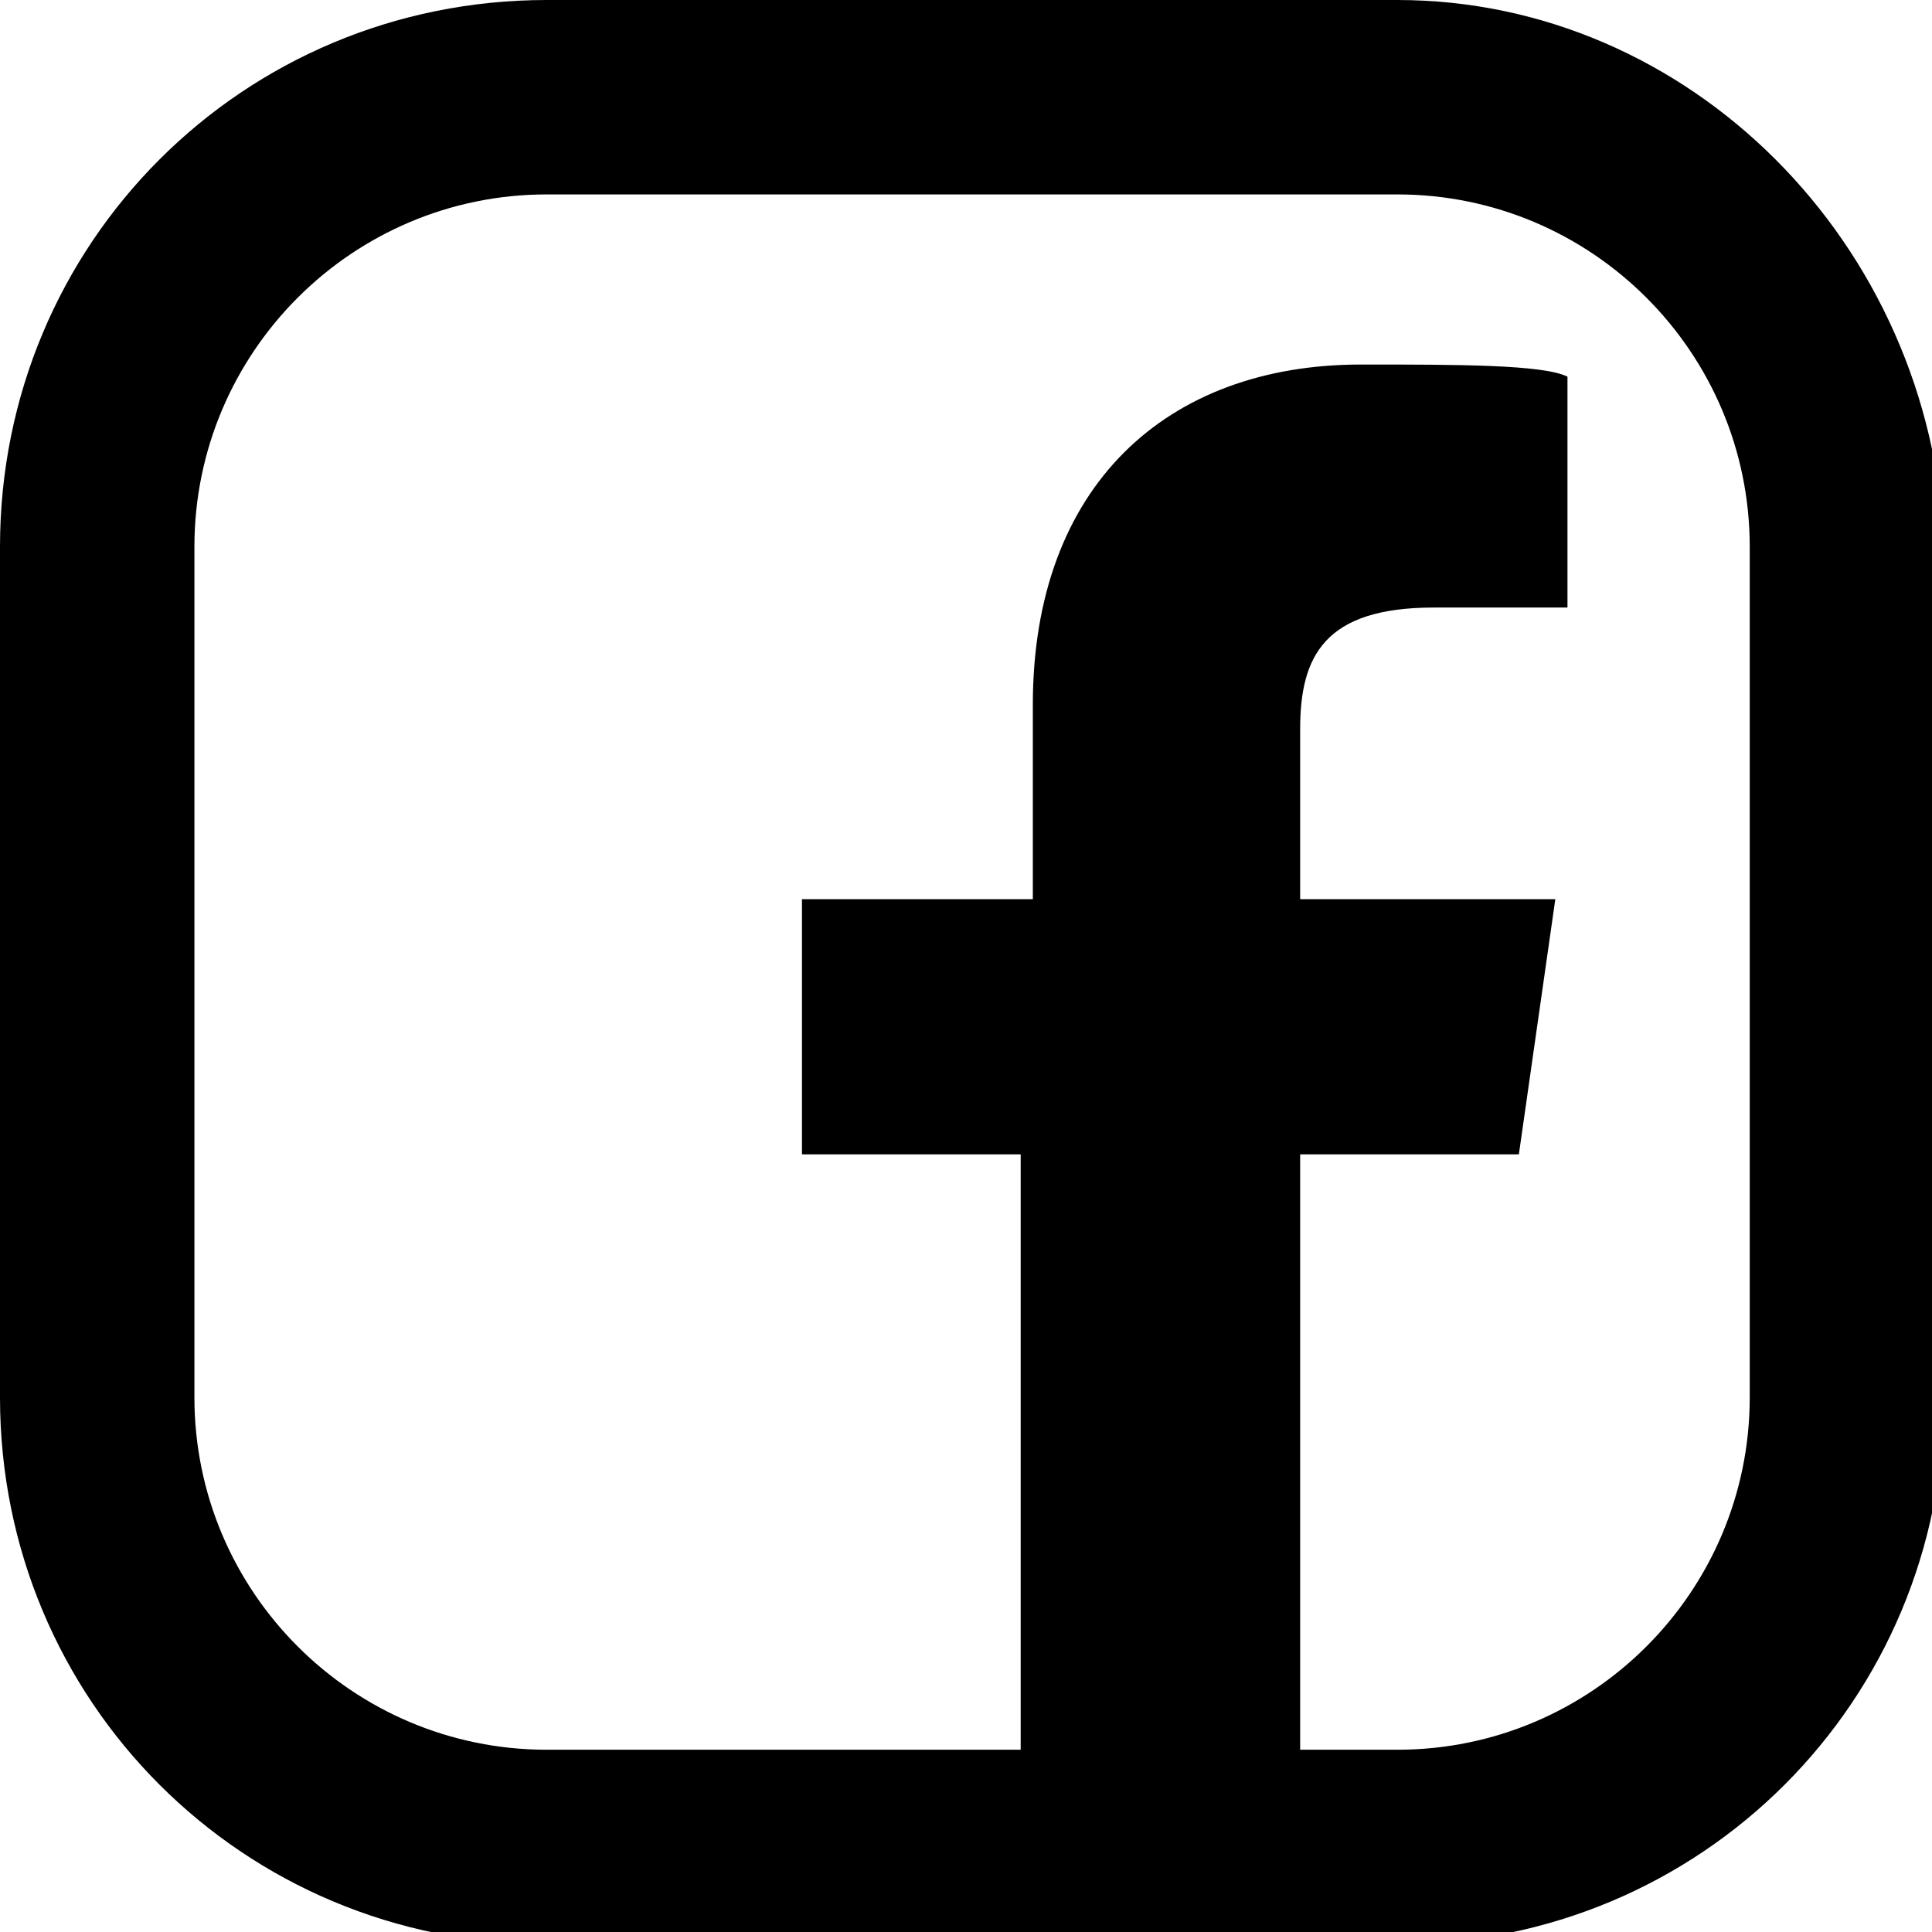
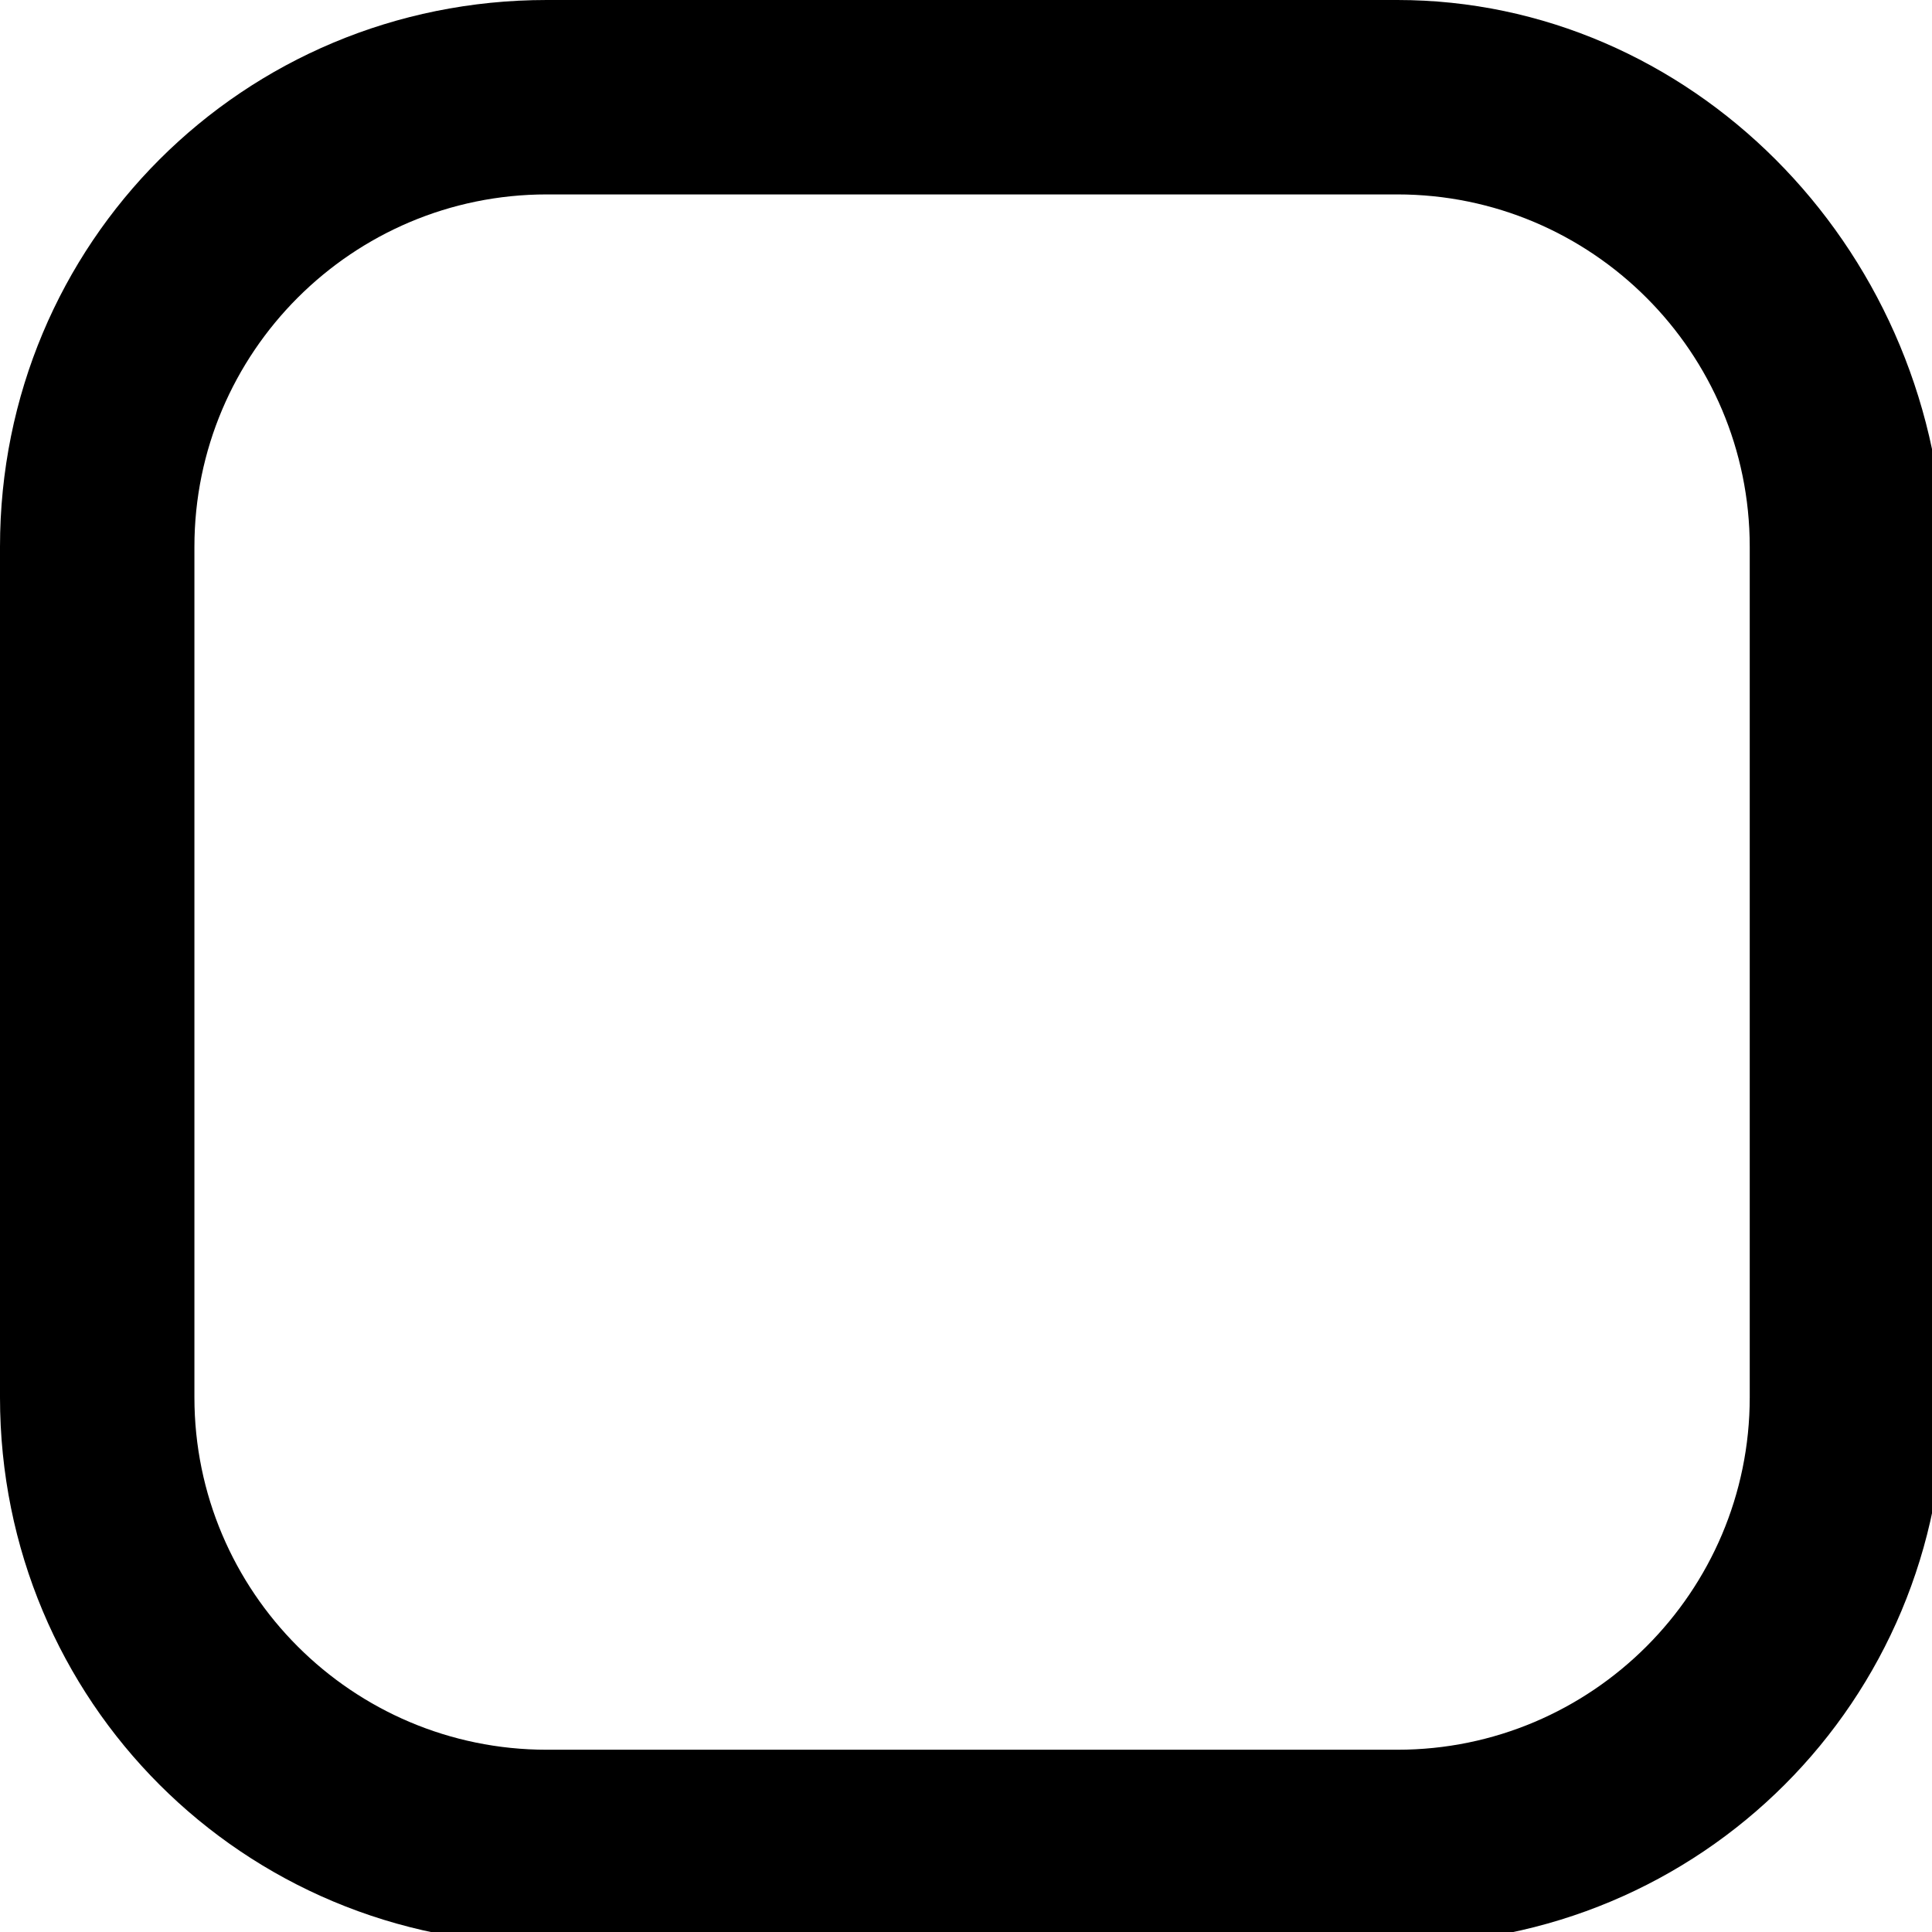
<svg xmlns="http://www.w3.org/2000/svg" version="1.1" id="レイヤー_1" x="0px" y="0px" viewBox="0 0 15.9 15.9" style="enable-background:new 0 0 15.9 15.9;" xml:space="preserve">
  <g>
    <g>
      <path d="M11.5,1.6c1.6,0,2.9,1.3,2.9,2.9v7c0,1.6-1.3,2.9-2.9,2.9h-7c-1.6,0-2.9-1.3-2.9-2.9v-7c0-1.6,1.3-2.9,2.9-2.9H11.5     M11.5,0h-7C2,0,0,2,0,4.5v7c0,2.5,2,4.5,4.5,4.5h7c2.5,0,4.5-2,4.5-4.5v-7C15.9,2,13.9,0,11.5,0L11.5,0z" />
    </g>
-     <path id="f_1_" d="M10.7,15V9.5h1.8l0.3-2.1h-2.1V6c0-0.6,0.2-1,1.1-1h1.1V3.1C12.7,3,12,3,11.2,3C9.6,3,8.5,4,8.5,5.8v1.6H6.6v2.1   h1.8V15H10.7z" />
  </g>
</svg>